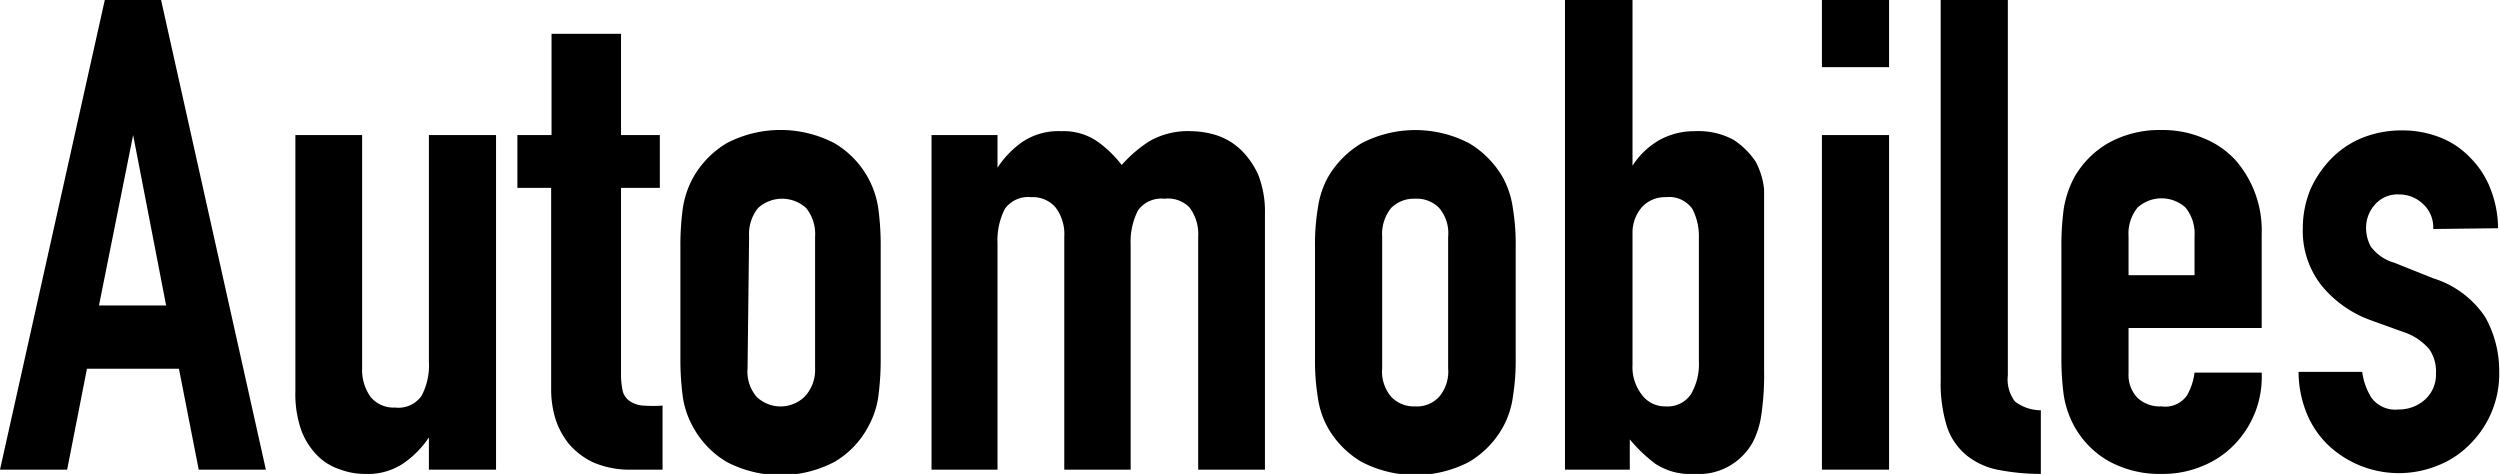
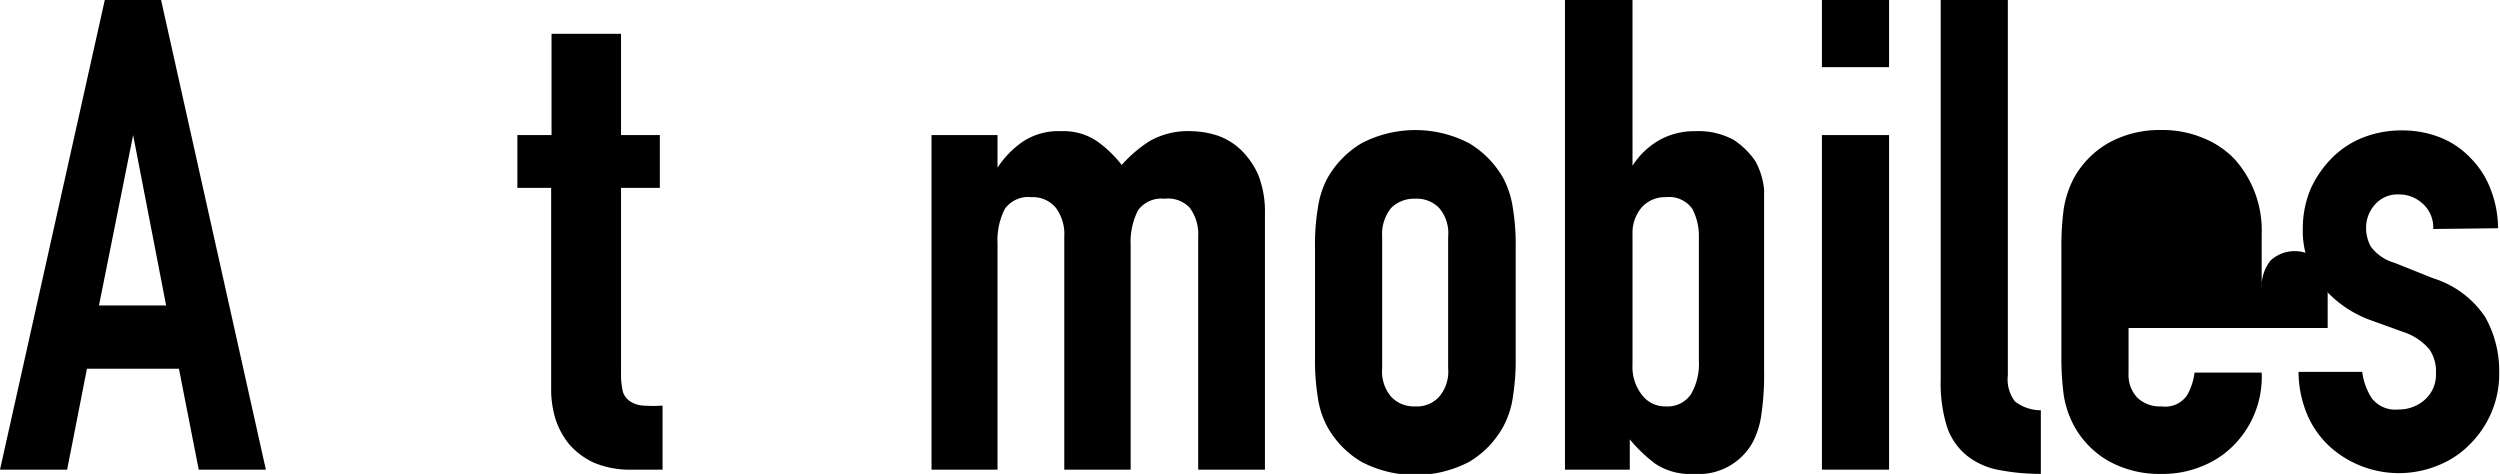
<svg xmlns="http://www.w3.org/2000/svg" width="64.41" height="12.21" viewBox="0 0 64.41 12.21">
  <defs>
    <style>
      .cls-1 {
        isolation: isolate;
      }
    </style>
  </defs>
  <title>アセット 3</title>
  <g id="レイヤー_2" data-name="レイヤー 2">
    <g id="レイヤー_1-2" data-name="レイヤー 1">
      <g id="Automobiles" class="cls-1">
        <g class="cls-1">
          <path d="M0,12.1,2.7,0H4.15l2.7,12.1H5.12L4.61,9.5H2.24l-.51,2.6ZM4.28,7.87,3.43,3.48h0L2.55,7.87Z" />
-           <path d="M12.78,3.48V12.1H11.05v-.83h0a2.48,2.48,0,0,1-.66.67,1.65,1.65,0,0,1-1,.27,1.81,1.81,0,0,1-.64-.12,1.42,1.42,0,0,1-.58-.36,1.85,1.85,0,0,1-.41-.65,2.84,2.84,0,0,1-.15-1V3.48H9.33v6a1.2,1.2,0,0,0,.22.75.77.77,0,0,0,.63.27.73.73,0,0,0,.68-.3,1.68,1.68,0,0,0,.19-.89V3.48Z" />
          <path d="M14.21,3.48V.87H16V3.48H17V4.84H16V9.62a2,2,0,0,0,.05.48.46.46,0,0,0,.2.25.68.68,0,0,0,.33.1,3.48,3.48,0,0,0,.49,0V12.1H16.3a2.4,2.4,0,0,1-1-.18,1.89,1.89,0,0,1-.64-.48,2,2,0,0,1-.35-.65,2.61,2.61,0,0,1-.11-.71V4.84h-.87V3.48Z" />
-           <path d="M17.53,6.38a7.1,7.1,0,0,1,.06-1,2.37,2.37,0,0,1,.26-.79,2.42,2.42,0,0,1,.87-.9,3,3,0,0,1,2.78,0,2.35,2.35,0,0,1,.87.9,2.37,2.37,0,0,1,.26.79,7.1,7.1,0,0,1,.06,1V9.21a7.21,7.21,0,0,1-.06,1,2.24,2.24,0,0,1-.26.78,2.3,2.3,0,0,1-.87.91,3,3,0,0,1-2.78,0,2.37,2.37,0,0,1-.87-.91,2.24,2.24,0,0,1-.26-.78,7.21,7.21,0,0,1-.06-1Zm1.73,3.11a1,1,0,0,0,.23.73.89.89,0,0,0,1.24,0A1,1,0,0,0,21,9.49V6.1a1.07,1.07,0,0,0-.23-.74.92.92,0,0,0-1.24,0,1.07,1.07,0,0,0-.23.74Z" />
          <path d="M24,12.1V3.48H25.7v.84h0a2.44,2.44,0,0,1,.65-.67,1.67,1.67,0,0,1,1-.27,1.53,1.53,0,0,1,.93.27,3,3,0,0,1,.62.6,3.42,3.42,0,0,1,.71-.61,2,2,0,0,1,1.09-.26,2.28,2.28,0,0,1,.66.11,1.67,1.67,0,0,1,.61.37,2.09,2.09,0,0,1,.45.65,2.61,2.61,0,0,1,.17,1V12.1H30.87v-6a1.14,1.14,0,0,0-.22-.75A.77.77,0,0,0,30,5.12a.74.74,0,0,0-.68.3,1.78,1.78,0,0,0-.19.89V12.1H27.42v-6a1.14,1.14,0,0,0-.22-.75.77.77,0,0,0-.63-.27.74.74,0,0,0-.68.3,1.78,1.78,0,0,0-.19.89V12.1Z" />
          <path d="M33.88,6.38a5.74,5.74,0,0,1,.07-1,2.36,2.36,0,0,1,.25-.79,2.45,2.45,0,0,1,.88-.9,3,3,0,0,1,2.77,0,2.45,2.45,0,0,1,.88.9,2.36,2.36,0,0,1,.25.79,5.74,5.74,0,0,1,.07,1V9.21a5.82,5.82,0,0,1-.07,1,2.24,2.24,0,0,1-.25.78,2.4,2.4,0,0,1-.88.91,3,3,0,0,1-2.77,0A2.4,2.4,0,0,1,34.2,11a2.24,2.24,0,0,1-.25-.78,5.82,5.82,0,0,1-.07-1Zm1.73,3.11a1,1,0,0,0,.23.73.8.8,0,0,0,.62.25.77.77,0,0,0,.62-.25,1,1,0,0,0,.23-.73V6.1a1,1,0,0,0-.23-.74.8.8,0,0,0-.62-.24.83.83,0,0,0-.62.24,1.07,1.07,0,0,0-.23.74Z" />
          <path d="M40.32,12.1V0h1.74V4.27h0a2,2,0,0,1,.69-.66,1.84,1.84,0,0,1,.91-.23,1.92,1.92,0,0,1,1,.22,2,2,0,0,1,.57.56,1.91,1.91,0,0,1,.22.72c0,.29,0,.75,0,1.38V9.54a7.05,7.05,0,0,1-.07,1.14,2.2,2.2,0,0,1-.22.71,1.59,1.59,0,0,1-1.51.82,1.64,1.64,0,0,1-1-.26,3.88,3.88,0,0,1-.66-.63v.78Zm3.45-6a1.5,1.5,0,0,0-.17-.72.73.73,0,0,0-.68-.3.8.8,0,0,0-.62.26,1,1,0,0,0-.24.67V9.4a1.16,1.16,0,0,0,.24.77.74.74,0,0,0,.62.3.72.72,0,0,0,.65-.32,1.55,1.55,0,0,0,.2-.85Z" />
          <path d="M46.94,1.73V0h1.73V1.73Zm0,10.37V3.48h1.73V12.1Z" />
          <path d="M50,0h1.73V9.67a.94.94,0,0,0,.18.67,1.09,1.09,0,0,0,.67.23v1.64a5.73,5.73,0,0,1-1.07-.1,1.86,1.86,0,0,1-.82-.36,1.62,1.62,0,0,1-.52-.73A3.75,3.75,0,0,1,50,9.79Z" />
-           <path d="M58.27,8.45H54.84V9.62a.85.85,0,0,0,.23.63.84.84,0,0,0,.62.22.68.68,0,0,0,.66-.29,1.58,1.58,0,0,0,.19-.58h1.73a2.5,2.5,0,0,1-.69,1.84,2.35,2.35,0,0,1-.82.56,2.62,2.62,0,0,1-1.07.21,2.71,2.71,0,0,1-1.38-.34,2.33,2.33,0,0,1-.88-.91,2.47,2.47,0,0,1-.26-.78,7.21,7.21,0,0,1-.06-1V6.38a7.1,7.1,0,0,1,.06-1,2.62,2.62,0,0,1,.26-.79,2.37,2.37,0,0,1,.88-.9,2.71,2.71,0,0,1,1.38-.34,2.67,2.67,0,0,1,1.08.21,2.26,2.26,0,0,1,.82.56,2.75,2.75,0,0,1,.68,1.92ZM54.84,7.09h1.7v-1a1.07,1.07,0,0,0-.23-.74.92.92,0,0,0-1.24,0,1.07,1.07,0,0,0-.23.74Z" />
+           <path d="M58.27,8.45H54.84V9.62a.85.85,0,0,0,.23.63.84.84,0,0,0,.62.22.68.68,0,0,0,.66-.29,1.58,1.58,0,0,0,.19-.58h1.73a2.5,2.5,0,0,1-.69,1.84,2.35,2.35,0,0,1-.82.56,2.62,2.62,0,0,1-1.07.21,2.71,2.71,0,0,1-1.38-.34,2.33,2.33,0,0,1-.88-.91,2.47,2.47,0,0,1-.26-.78,7.21,7.21,0,0,1-.06-1V6.38a7.1,7.1,0,0,1,.06-1,2.62,2.62,0,0,1,.26-.79,2.37,2.37,0,0,1,.88-.9,2.71,2.71,0,0,1,1.38-.34,2.67,2.67,0,0,1,1.08.21,2.26,2.26,0,0,1,.82.56,2.75,2.75,0,0,1,.68,1.92Zh1.7v-1a1.07,1.07,0,0,0-.23-.74.92.92,0,0,0-1.24,0,1.07,1.07,0,0,0-.23.74Z" />
          <path d="M62.69,5.9a.82.82,0,0,0-.28-.66.88.88,0,0,0-.6-.23.77.77,0,0,0-.63.27.89.89,0,0,0-.22.6,1,1,0,0,0,.12.47,1.14,1.14,0,0,0,.61.42l1,.4a2.5,2.5,0,0,1,1.34,1,2.84,2.84,0,0,1,.36,1.41,2.55,2.55,0,0,1-.73,1.84,2.35,2.35,0,0,1-.82.56,2.66,2.66,0,0,1-2.8-.46,2.39,2.39,0,0,1-.58-.8,2.86,2.86,0,0,1-.24-1.14h1.64a1.64,1.64,0,0,0,.24.67.76.76,0,0,0,.69.3,1,1,0,0,0,.67-.24.86.86,0,0,0,.3-.69A1,1,0,0,0,62.59,9a1.48,1.48,0,0,0-.68-.45l-.83-.3a2.9,2.9,0,0,1-1.28-.91,2.27,2.27,0,0,1-.47-1.47,2.6,2.6,0,0,1,.2-1,2.73,2.73,0,0,1,.56-.81,2.35,2.35,0,0,1,.8-.52,2.72,2.72,0,0,1,1-.18,2.63,2.63,0,0,1,1,.19,2.17,2.17,0,0,1,.77.53,2.29,2.29,0,0,1,.51.8,2.82,2.82,0,0,1,.19,1Z" />
        </g>
      </g>
    </g>
  </g>
</svg>